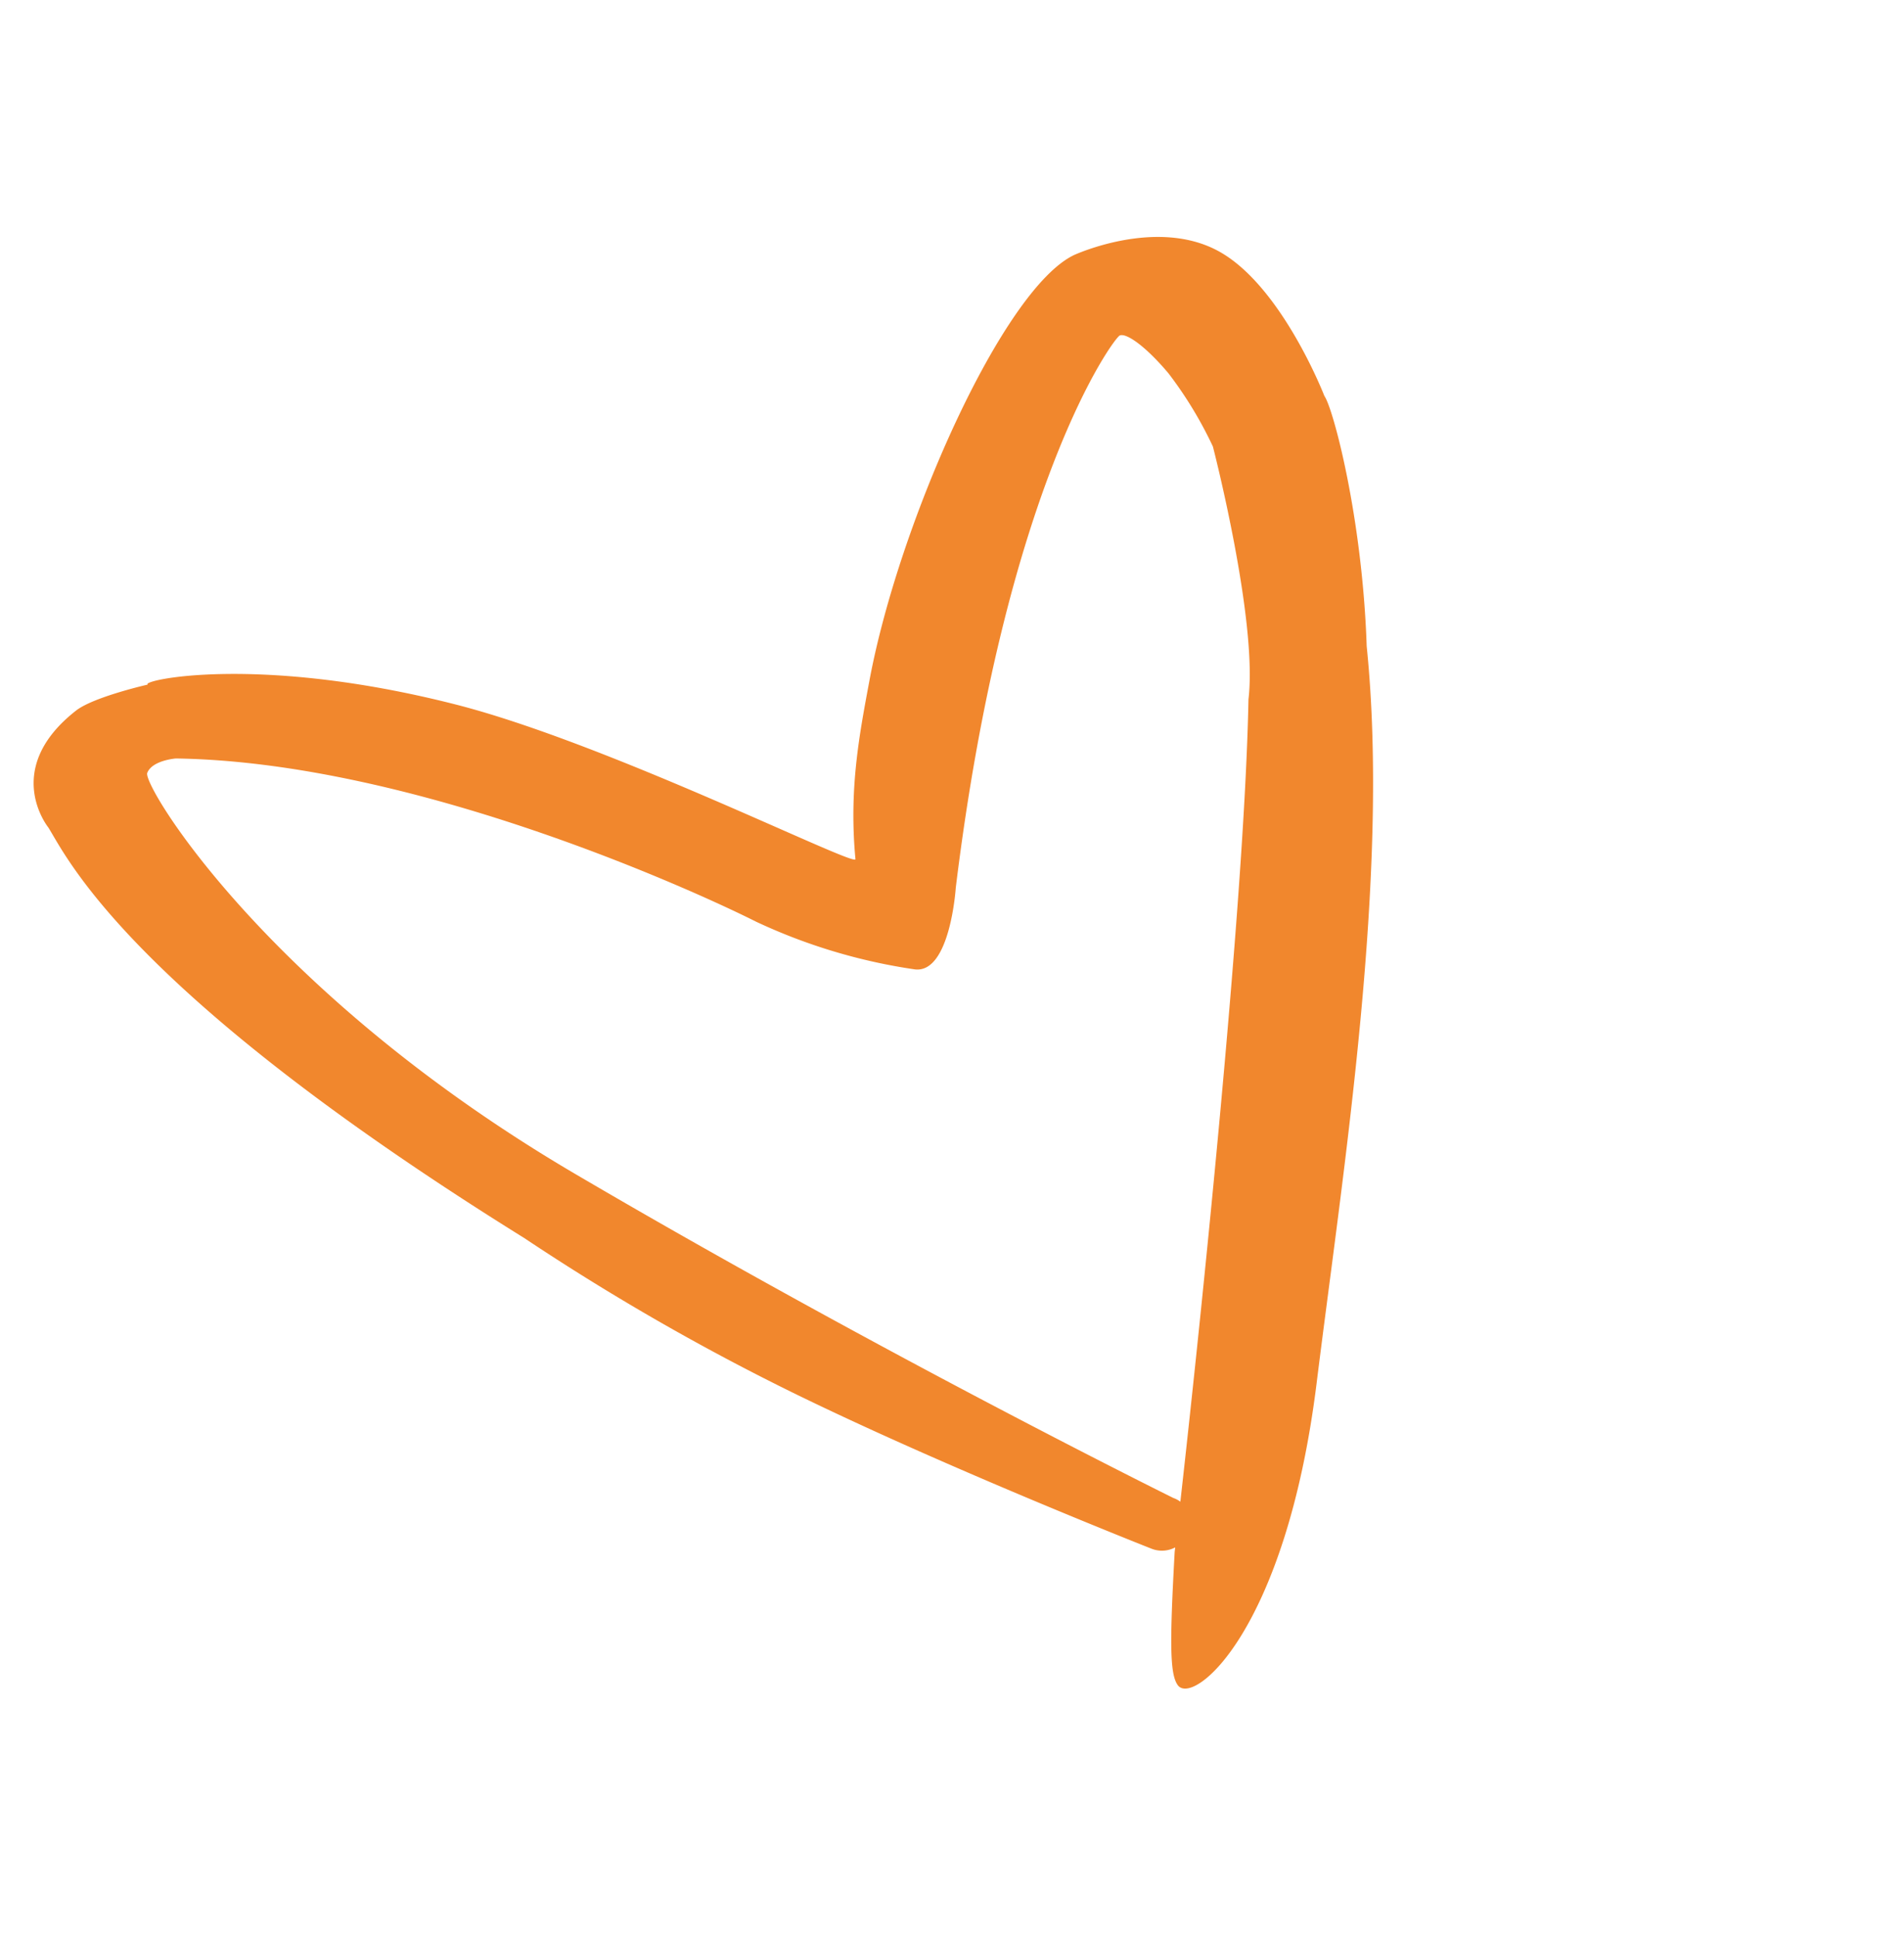
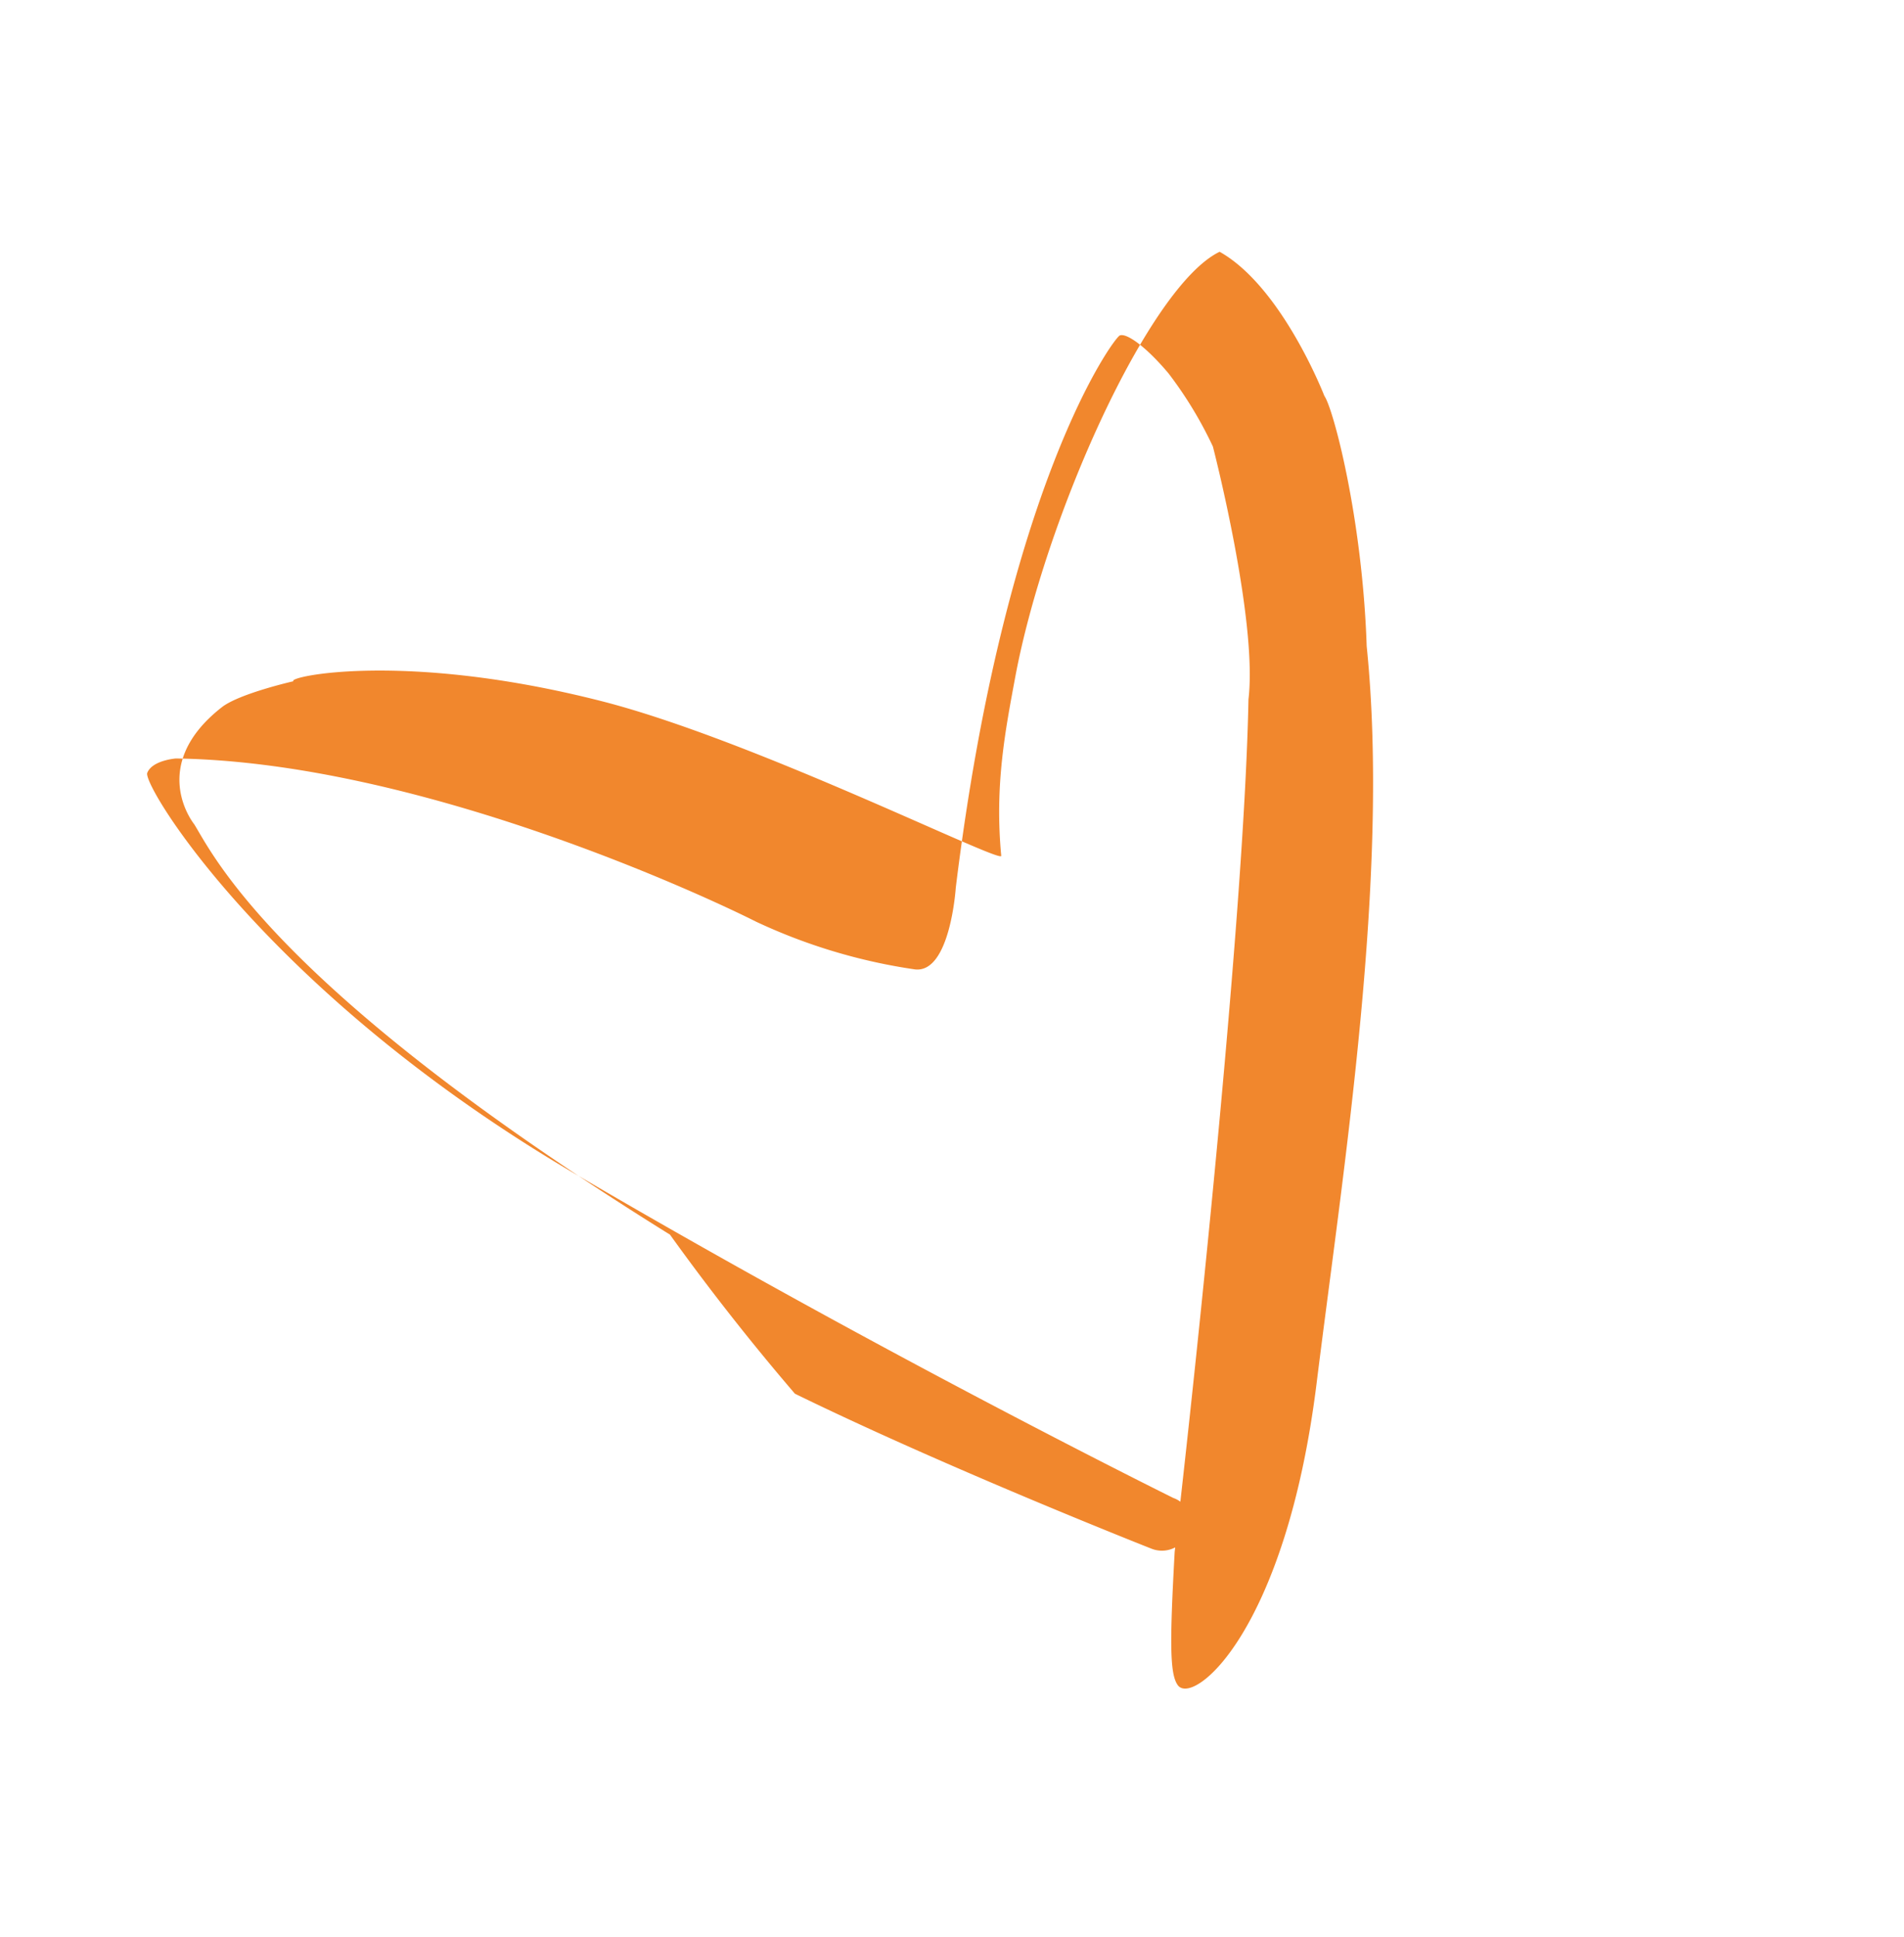
<svg xmlns="http://www.w3.org/2000/svg" width="171.103" height="173.977" viewBox="0 0 171.103 173.977">
-   <path id="Path_4685" data-name="Path 4685" d="M79.927,1.022c0-2.362-10.689-1.8-26.041,14.608C40.614,29.817,21.719,48.65,11.336,66.522,4.863,76.081,1.2,85.6,1.2,86.931c0,0-2.694,10.145,0,16.012S11.974,110.4,11.974,110.4c6.965,1.264,26.815-10.169,37.312-20.1,3.59-3.4,7.223-6.783,10.452-12.239.333-.8,11.841,21.438,20.882,32.338,11.735,14.149,21.682,18.441,21.341,17.727,0,0,4.547,1.953,6.562,1.9,8.584-.291,8.21-7.046,8.21-7.046.235-3.219,2.817-16.256-12.911-54.944A211.7,211.7,0,0,0,92.365,42.422c-7.2-13.569-17.743-30.11-17.743-30.11a2.546,2.546,0,0,0-3.462-.8,2.3,2.3,0,0,0-.8,3.336S83.919,40.658,96.724,69.978s10.964,51.094,9.939,51.757-2.842-.461-2.842-.461C86.235,108.1,72.371,82.871,70.28,78.791A50.8,50.8,0,0,0,61.25,66.919c-2.34-2.2-7.289,3.759-7.289,3.759-24.8,26.587-40.477,31.585-41.08,31.46s-1.318-2.091-1.545-5.339a35.845,35.845,0,0,1,.638-7.653S17.889,74.127,22.74,68.9C33.8,54.266,60.311,24.8,73.119,10.865,78.331,4.466,79.927,2.241,79.927,1.022Z" transform="matrix(-0.809, 0.588, -0.588, -0.809, 171.103, 105.189)" fill="#f1872d" />
+   <path id="Path_4685" data-name="Path 4685" d="M79.927,1.022c0-2.362-10.689-1.8-26.041,14.608C40.614,29.817,21.719,48.65,11.336,66.522,4.863,76.081,1.2,85.6,1.2,86.931c0,0-2.694,10.145,0,16.012c6.965,1.264,26.815-10.169,37.312-20.1,3.59-3.4,7.223-6.783,10.452-12.239.333-.8,11.841,21.438,20.882,32.338,11.735,14.149,21.682,18.441,21.341,17.727,0,0,4.547,1.953,6.562,1.9,8.584-.291,8.21-7.046,8.21-7.046.235-3.219,2.817-16.256-12.911-54.944A211.7,211.7,0,0,0,92.365,42.422c-7.2-13.569-17.743-30.11-17.743-30.11a2.546,2.546,0,0,0-3.462-.8,2.3,2.3,0,0,0-.8,3.336S83.919,40.658,96.724,69.978s10.964,51.094,9.939,51.757-2.842-.461-2.842-.461C86.235,108.1,72.371,82.871,70.28,78.791A50.8,50.8,0,0,0,61.25,66.919c-2.34-2.2-7.289,3.759-7.289,3.759-24.8,26.587-40.477,31.585-41.08,31.46s-1.318-2.091-1.545-5.339a35.845,35.845,0,0,1,.638-7.653S17.889,74.127,22.74,68.9C33.8,54.266,60.311,24.8,73.119,10.865,78.331,4.466,79.927,2.241,79.927,1.022Z" transform="matrix(-0.809, 0.588, -0.588, -0.809, 171.103, 105.189)" fill="#f1872d" />
</svg>